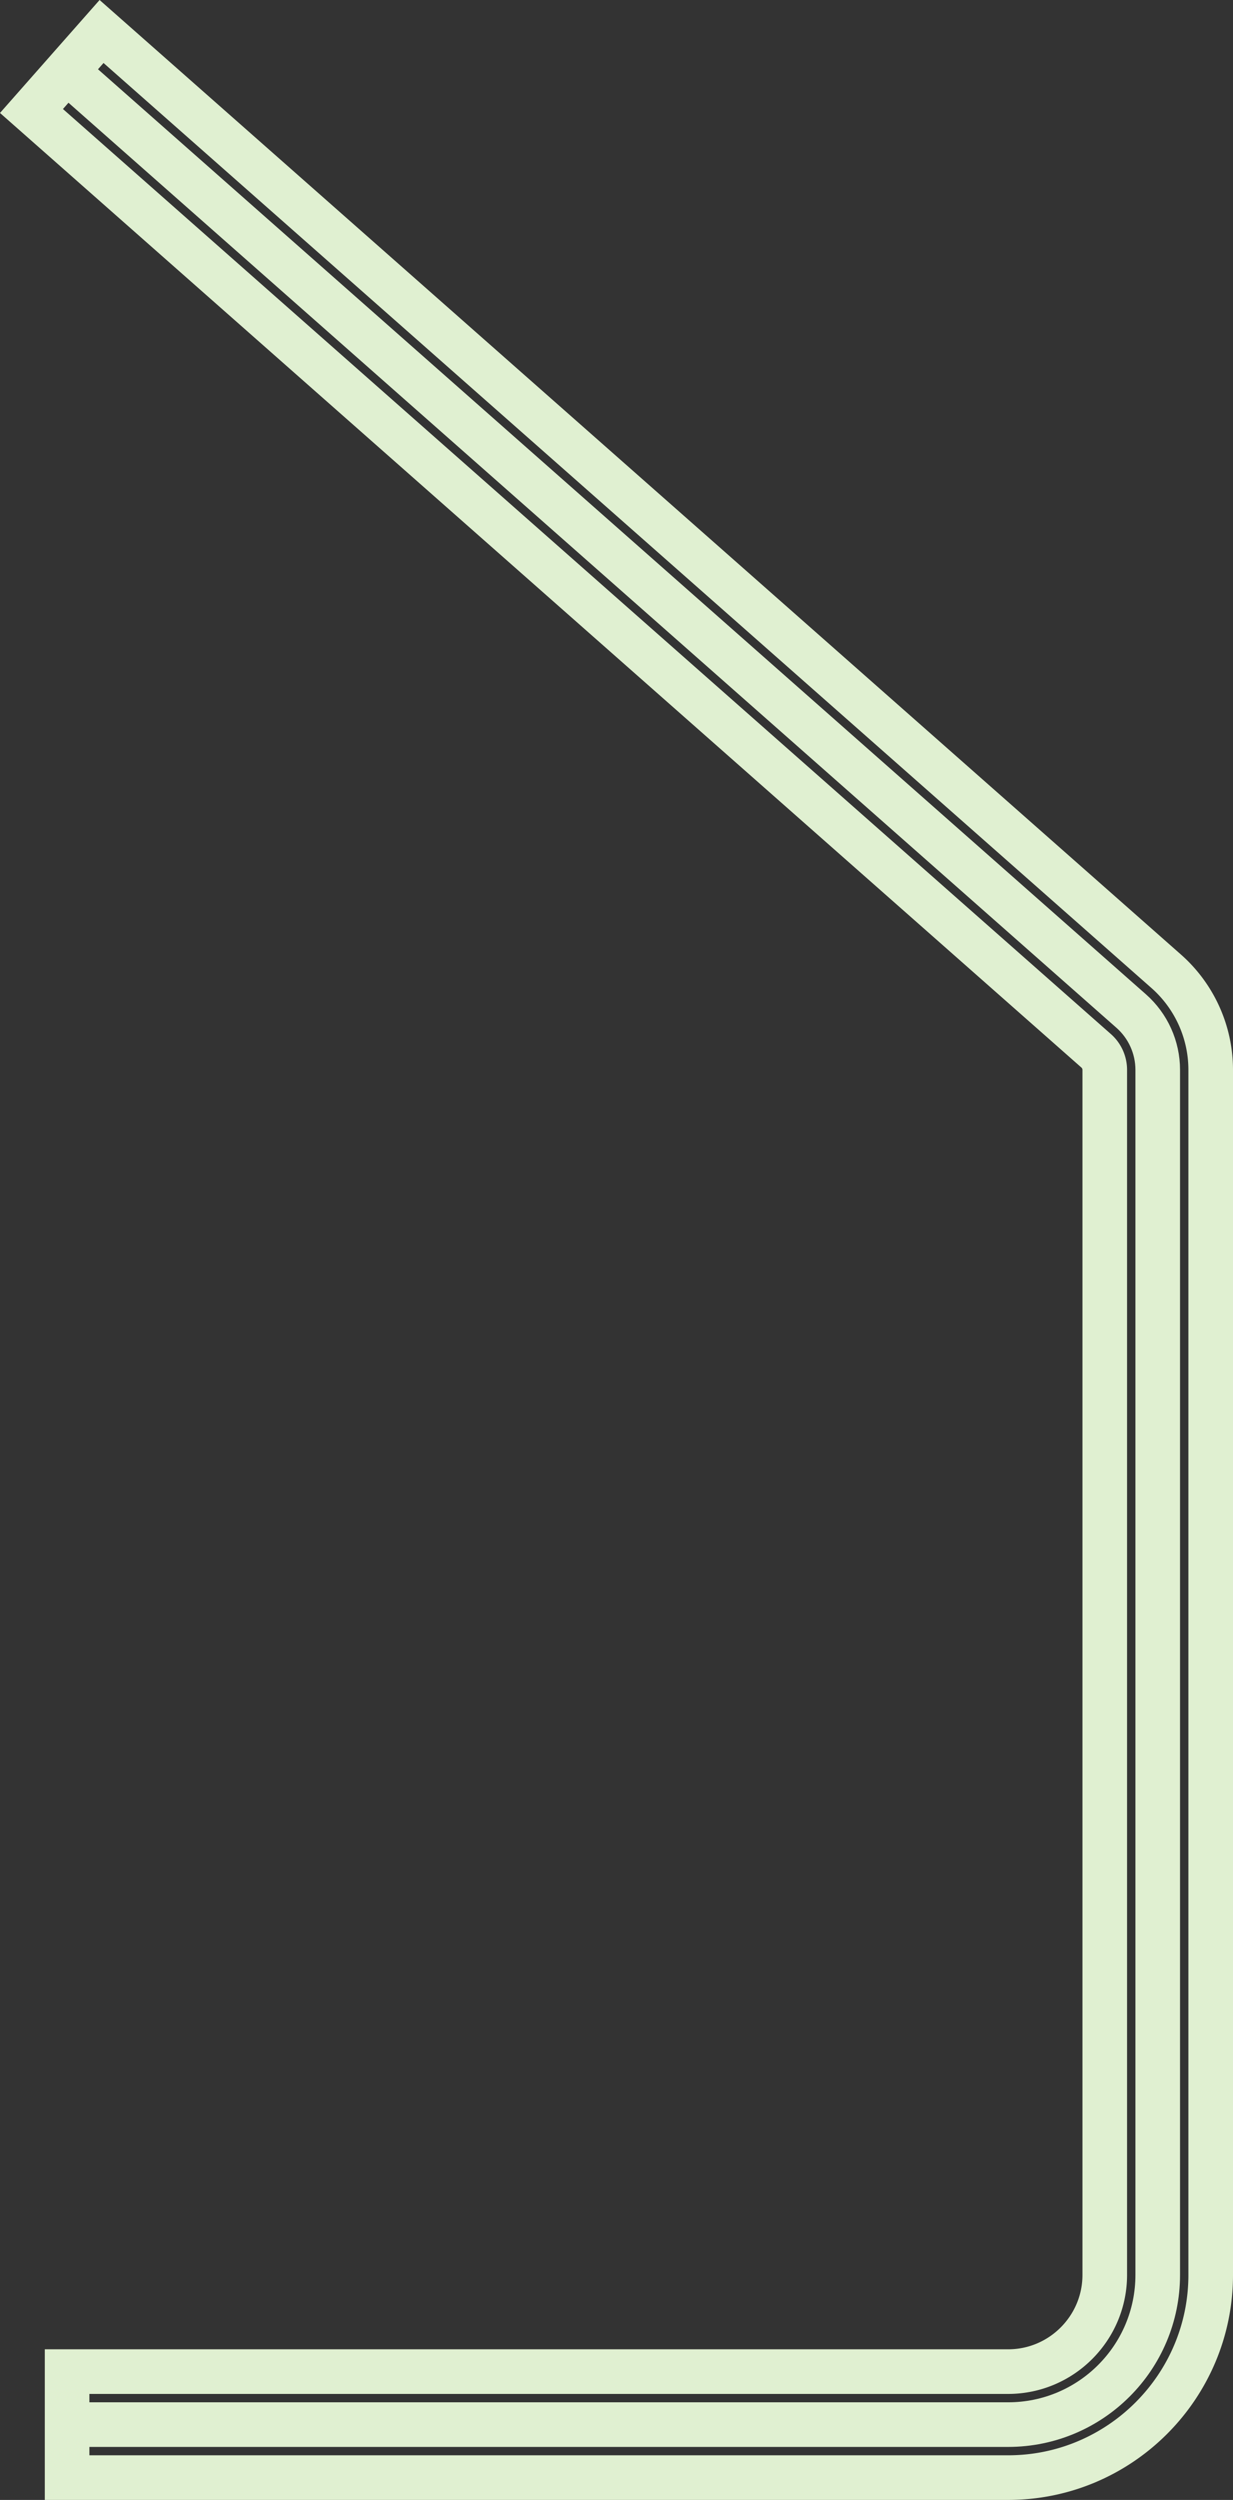
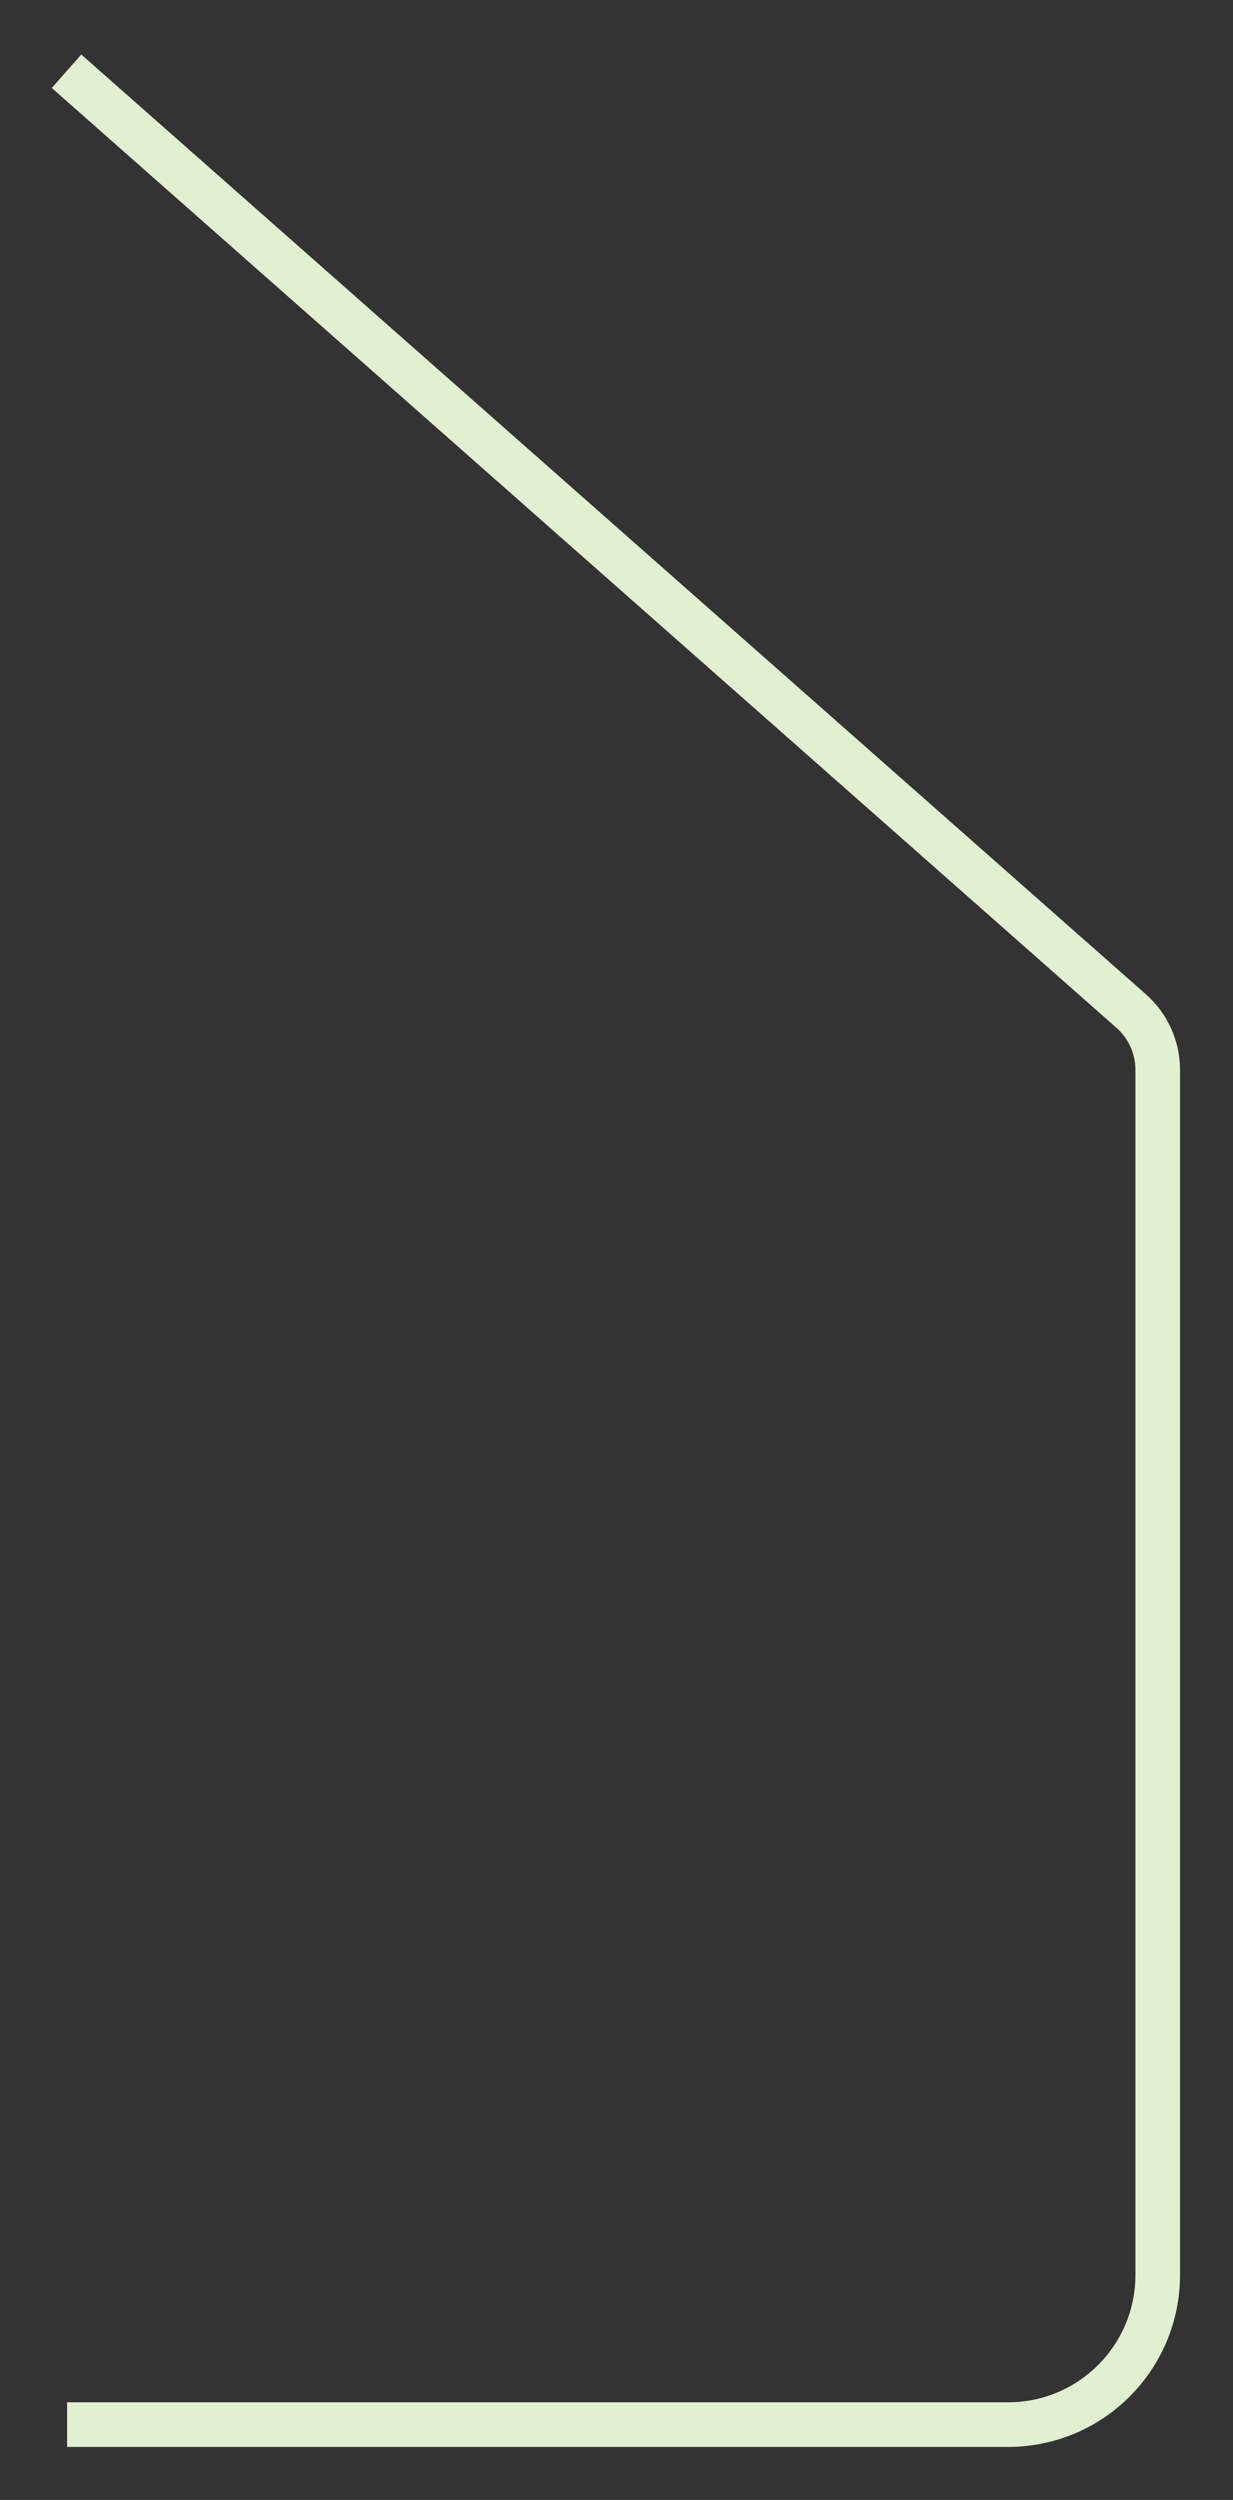
<svg xmlns="http://www.w3.org/2000/svg" id="_레이어_2" data-name="레이어 2" viewBox="0 0 442.28 896.21">
  <rect x="0" y="0" width="442.28" height="896.21" fill="#333333" stroke="none" />
  <defs>
    <style>.cls-1{fill:none;stroke:#e0f0d1;stroke-miterlimit:10;stroke-width:16px}</style>
  </defs>
  <g id="_레이어_1-2" data-name="레이어 1">
-     <path d="M361.61 888.21H24.07v-38h337.54c19.12 0 34.67-15.55 34.67-34.67V383.55c0-2.62-1.13-5.11-3.09-6.84L11.29 39.79l25.14-28.5 381.9 336.92a47.16 47.16 0 0 1 15.95 35.34v431.99c0 40.07-32.6 72.67-72.67 72.67z" class="cls-1" />
    <path d="M24.07 869.21h337.54c29.64 0 53.67-24.03 53.67-53.67V383.55c0-8.07-3.47-15.75-9.52-21.09L23.86 25.54" class="cls-1" />
  </g>
</svg>